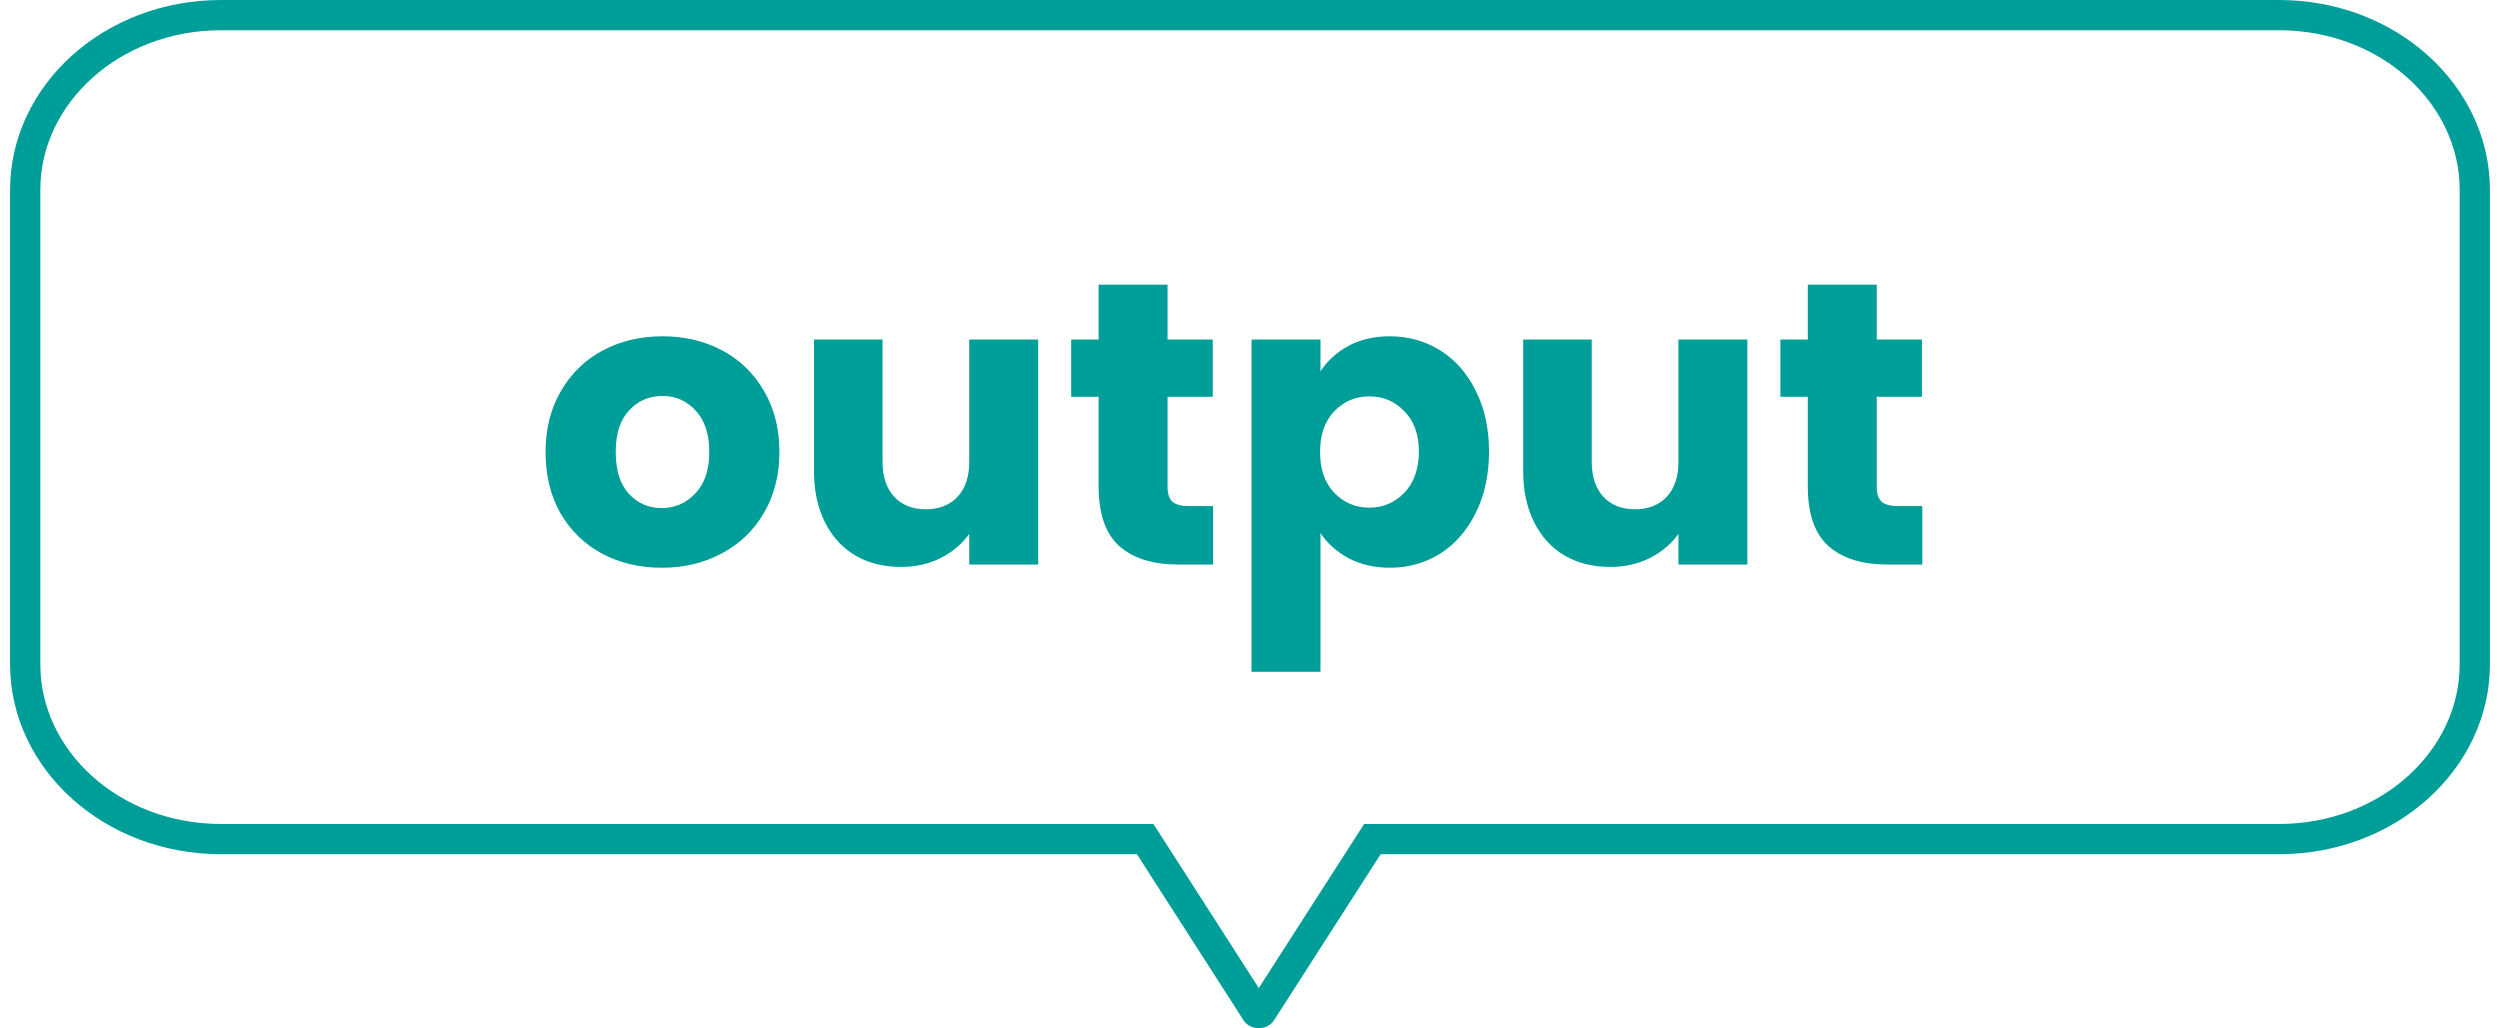
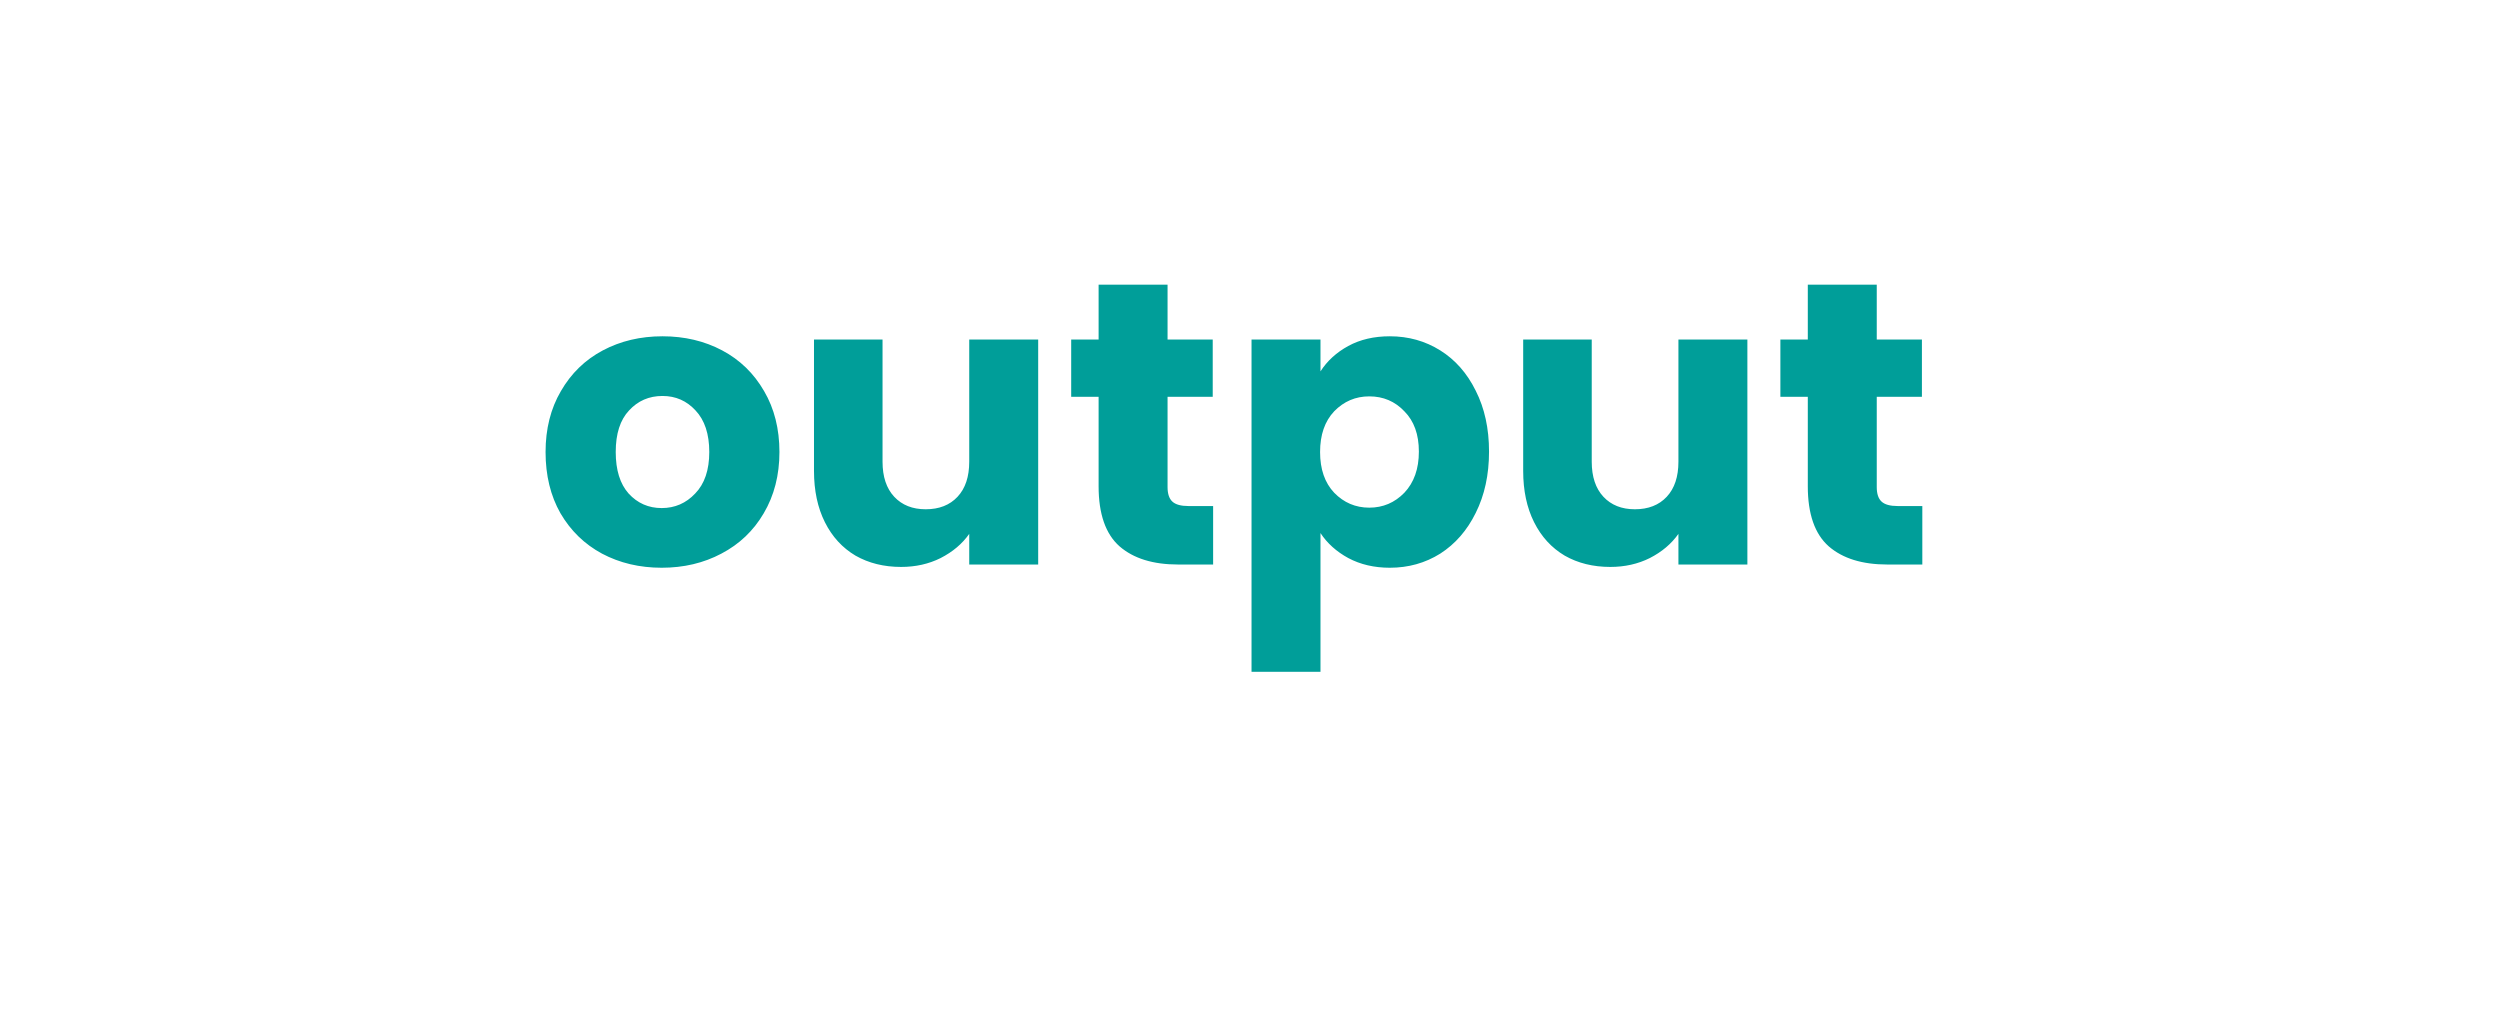
<svg xmlns="http://www.w3.org/2000/svg" width="124" height="51" viewBox="0 0 124 51" fill="none">
  <path d="M32.82 28.16C31.727 28.16 30.74 27.927 29.86 27.46C28.993 26.993 28.307 26.327 27.8 25.46C27.307 24.593 27.06 23.58 27.06 22.42C27.06 21.273 27.313 20.267 27.82 19.4C28.327 18.52 29.02 17.847 29.9 17.38C30.78 16.913 31.767 16.68 32.86 16.68C33.953 16.68 34.94 16.913 35.82 17.38C36.7 17.847 37.393 18.52 37.9 19.4C38.407 20.267 38.66 21.273 38.66 22.42C38.66 23.567 38.4 24.58 37.88 25.46C37.373 26.327 36.673 26.993 35.78 27.46C34.9 27.927 33.913 28.16 32.82 28.16ZM32.82 25.2C33.473 25.2 34.027 24.96 34.48 24.48C34.947 24 35.18 23.313 35.18 22.42C35.18 21.527 34.953 20.84 34.5 20.36C34.06 19.88 33.513 19.64 32.86 19.64C32.193 19.64 31.64 19.88 31.2 20.36C30.76 20.827 30.54 21.513 30.54 22.42C30.54 23.313 30.753 24 31.18 24.48C31.62 24.96 32.167 25.2 32.82 25.2ZM51.494 16.84V28H48.074V26.48C47.728 26.973 47.254 27.373 46.654 27.68C46.068 27.973 45.414 28.12 44.694 28.12C43.841 28.12 43.088 27.933 42.434 27.56C41.781 27.173 41.274 26.62 40.914 25.9C40.554 25.18 40.374 24.333 40.374 23.36V16.84H43.774V22.9C43.774 23.647 43.968 24.227 44.354 24.64C44.741 25.053 45.261 25.26 45.914 25.26C46.581 25.26 47.108 25.053 47.494 24.64C47.881 24.227 48.074 23.647 48.074 22.9V16.84H51.494ZM60.171 25.1V28H58.431C57.191 28 56.224 27.7 55.531 27.1C54.838 26.487 54.491 25.493 54.491 24.12V19.68H53.131V16.84H54.491V14.12H57.911V16.84H60.151V19.68H57.911V24.16C57.911 24.493 57.991 24.733 58.151 24.88C58.311 25.027 58.578 25.1 58.951 25.1H60.171ZM65.496 18.42C65.829 17.9 66.289 17.48 66.876 17.16C67.463 16.84 68.149 16.68 68.936 16.68C69.856 16.68 70.689 16.913 71.436 17.38C72.183 17.847 72.769 18.513 73.196 19.38C73.636 20.247 73.856 21.253 73.856 22.4C73.856 23.547 73.636 24.56 73.196 25.44C72.769 26.307 72.183 26.98 71.436 27.46C70.689 27.927 69.856 28.16 68.936 28.16C68.163 28.16 67.476 28 66.876 27.68C66.289 27.36 65.829 26.947 65.496 26.44V33.32H62.076V16.84H65.496V18.42ZM70.376 22.4C70.376 21.547 70.136 20.88 69.656 20.4C69.189 19.907 68.609 19.66 67.916 19.66C67.236 19.66 66.656 19.907 66.176 20.4C65.709 20.893 65.476 21.567 65.476 22.42C65.476 23.273 65.709 23.947 66.176 24.44C66.656 24.933 67.236 25.18 67.916 25.18C68.596 25.18 69.176 24.933 69.656 24.44C70.136 23.933 70.376 23.253 70.376 22.4ZM86.67 16.84V28H83.25V26.48C82.903 26.973 82.43 27.373 81.83 27.68C81.243 27.973 80.59 28.12 79.87 28.12C79.017 28.12 78.263 27.933 77.61 27.56C76.957 27.173 76.45 26.62 76.09 25.9C75.73 25.18 75.55 24.333 75.55 23.36V16.84H78.95V22.9C78.95 23.647 79.144 24.227 79.53 24.64C79.917 25.053 80.437 25.26 81.09 25.26C81.757 25.26 82.284 25.053 82.67 24.64C83.057 24.227 83.25 23.647 83.25 22.9V16.84H86.67ZM95.347 25.1V28H93.607C92.367 28 91.4 27.7 90.707 27.1C90.013 26.487 89.667 25.493 89.667 24.12V19.68H88.307V16.84H89.667V14.12H93.087V16.84H95.327V19.68H93.087V24.16C93.087 24.493 93.167 24.733 93.327 24.88C93.487 25.027 93.753 25.1 94.127 25.1H95.347Z" fill="#009E99" />
-   <path d="M10.968 0.75H113.032C118.476 0.75 122.75 4.702 122.75 9.415V32.954C122.75 37.667 118.476 41.619 113.032 41.619H68.07L67.849 41.964L62.56 50.202C62.553 50.214 62.519 50.25 62.437 50.25C62.395 50.25 62.365 50.241 62.346 50.23L62.312 50.202L57.023 41.964L56.802 41.619H10.968C5.524 41.619 1.25 37.667 1.25 32.954V9.415C1.25 4.702 5.524 0.75 10.968 0.75Z" stroke="#009E99" stroke-width="1.5" />
</svg>